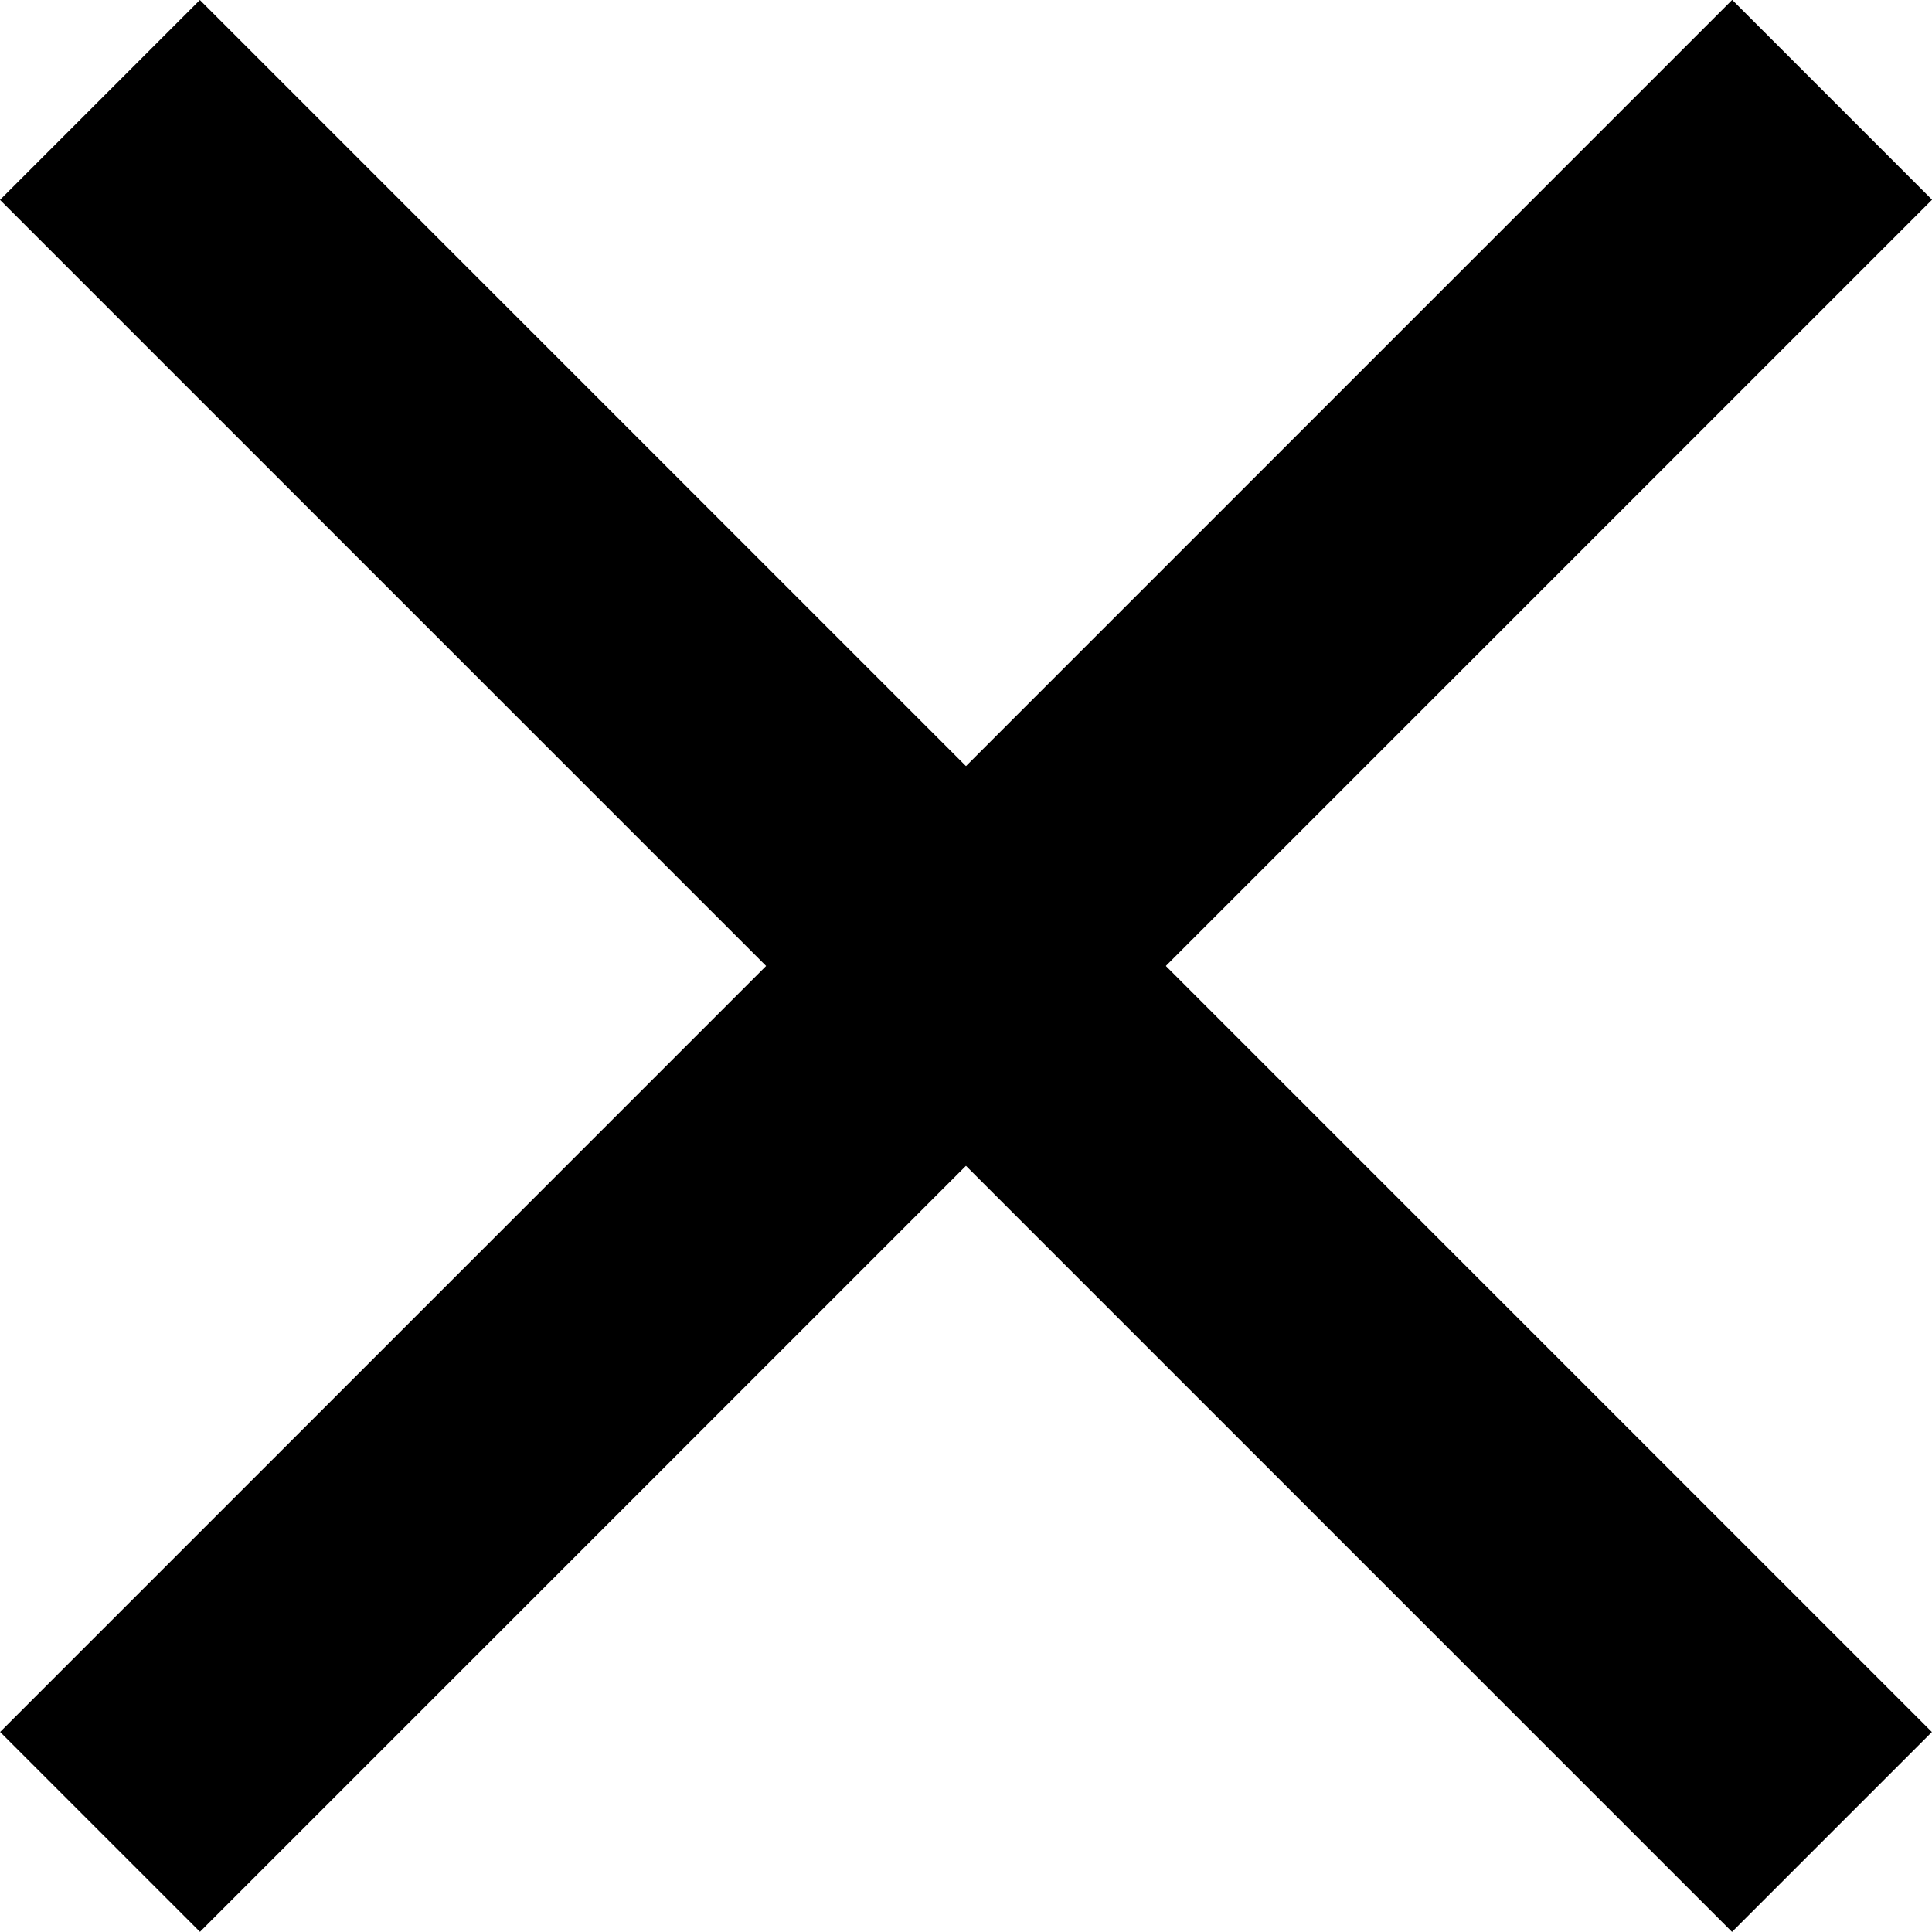
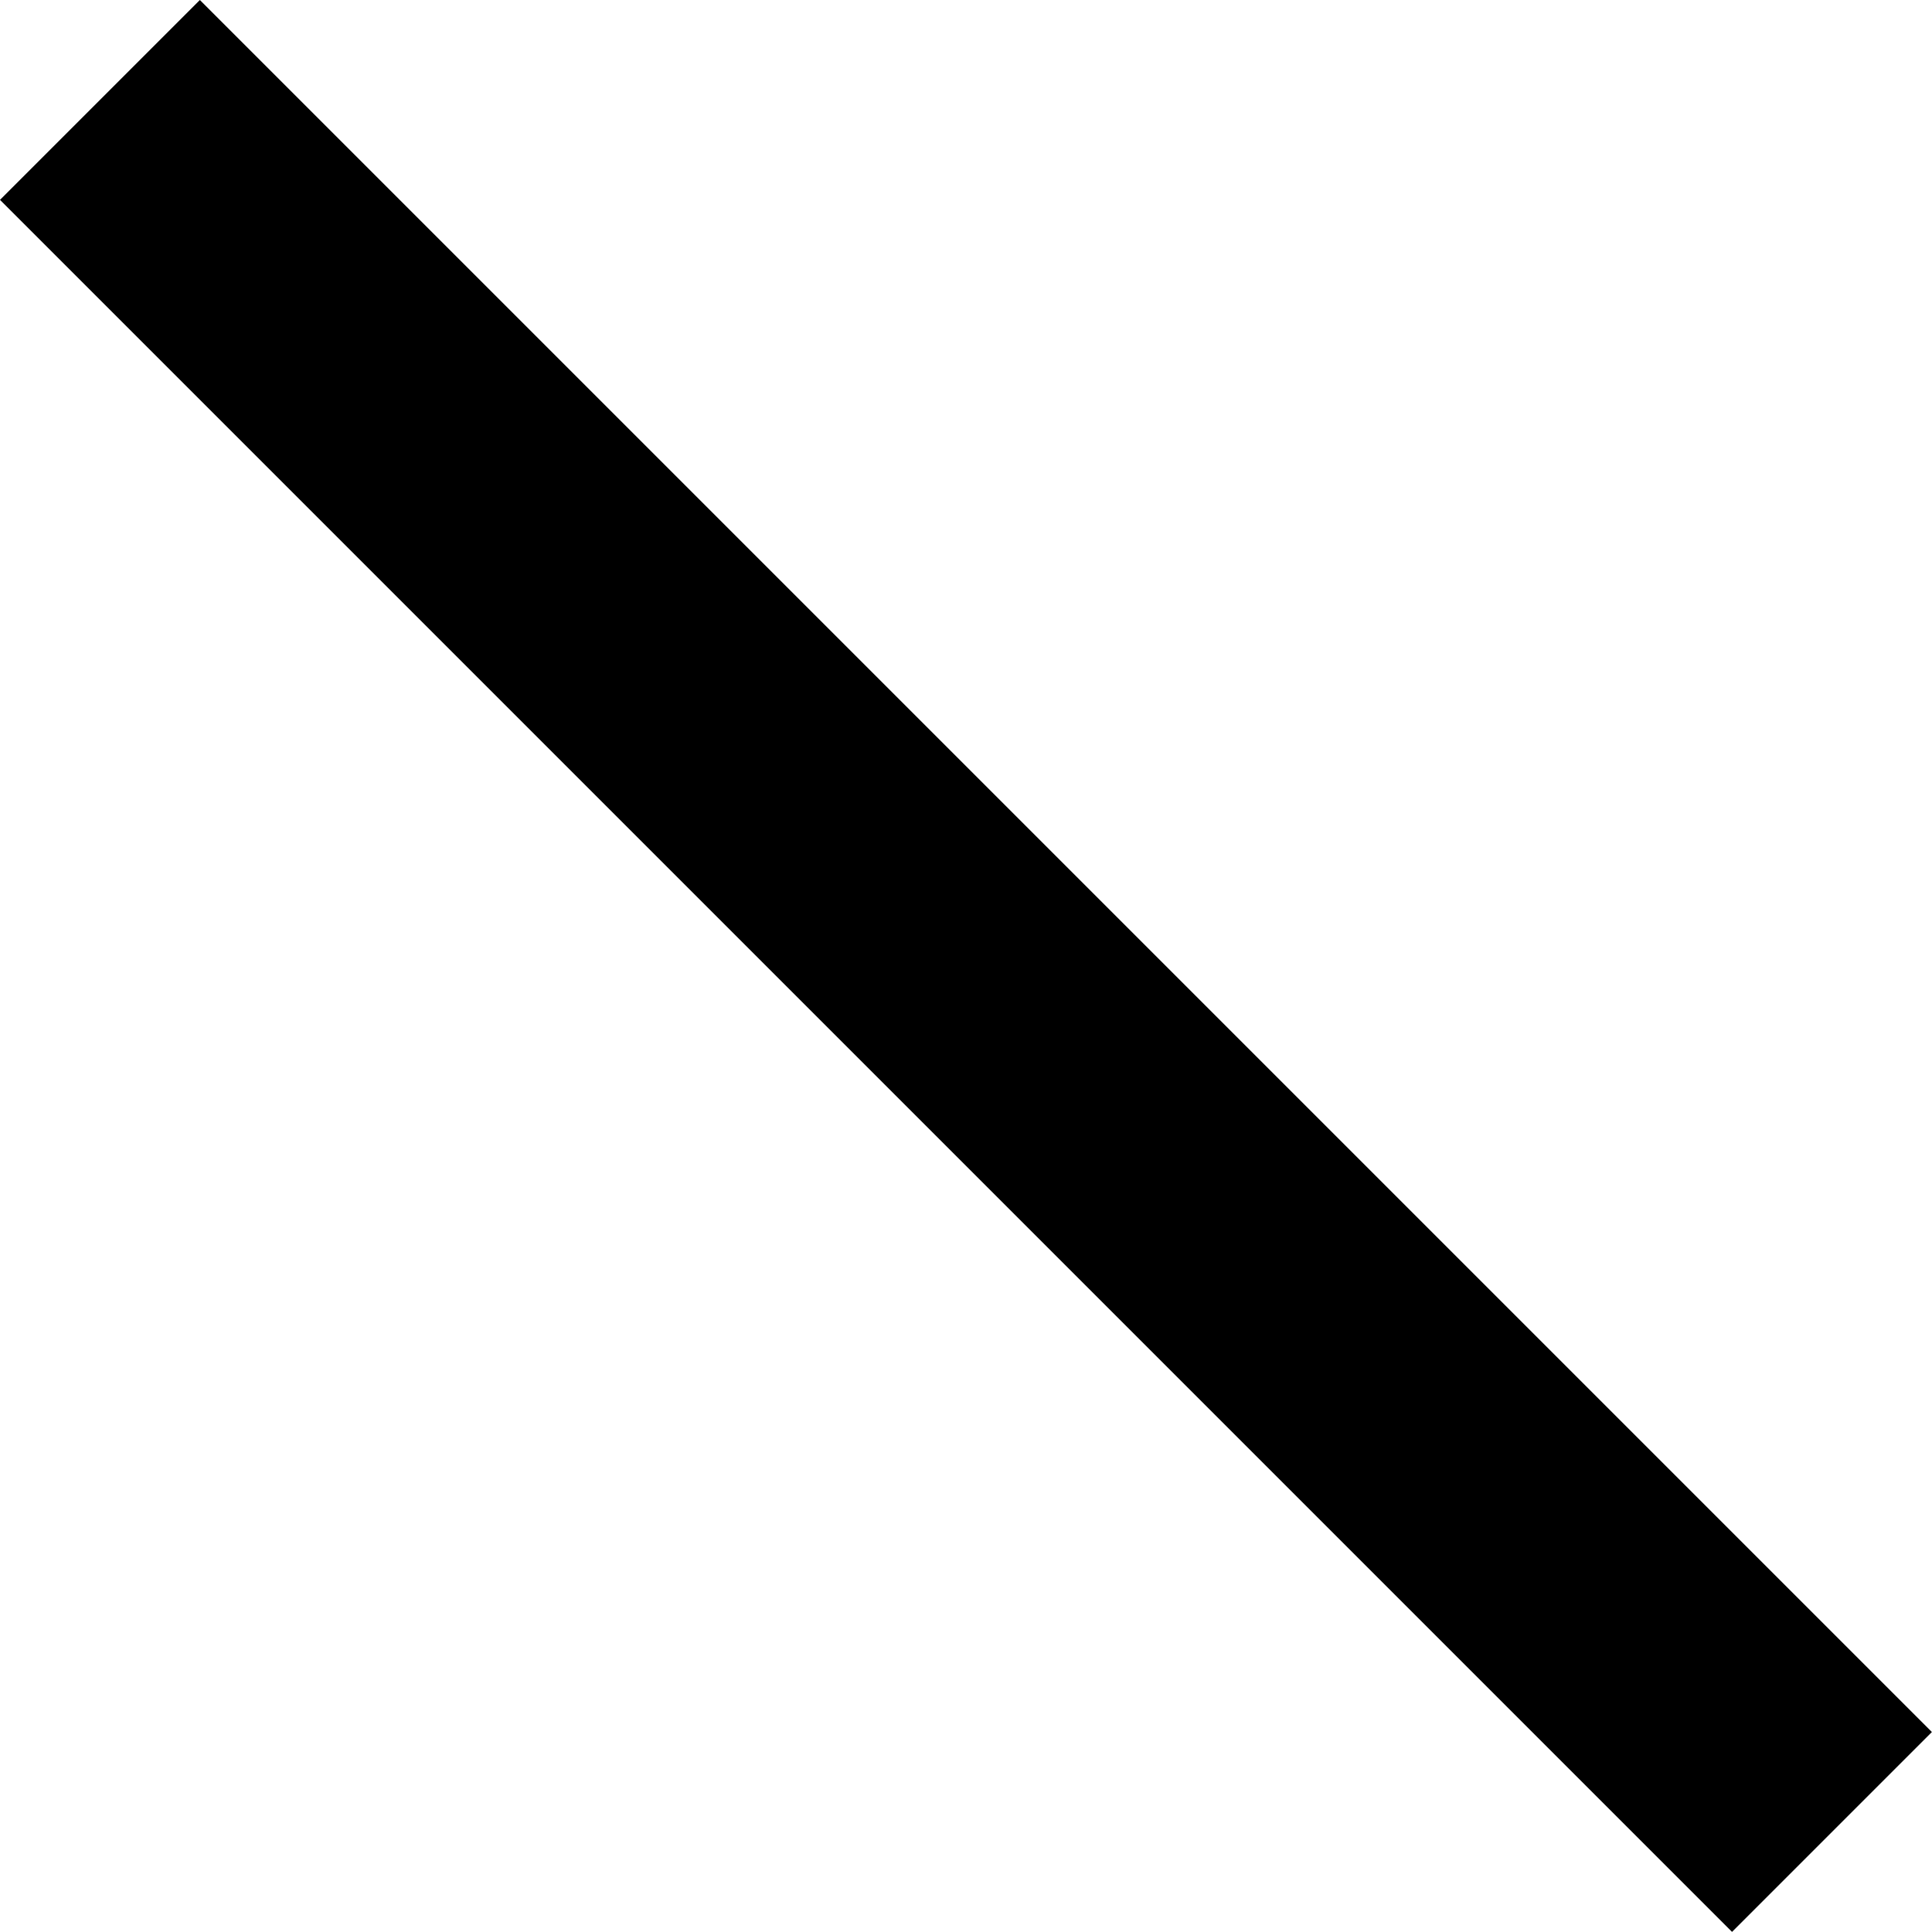
<svg xmlns="http://www.w3.org/2000/svg" id="close" width="20.001" height="20" viewBox="0 0 20.001 20">
  <path id="Path_391" data-name="Path 391" d="M0,0H25.358V2.926H0Z" transform="translate(2.069) rotate(45)" />
-   <path id="Path_392" data-name="Path 392" d="M.041.317H25.4V3.243H.041Z" transform="translate(-0.252 17.735) rotate(-45)" />
</svg>